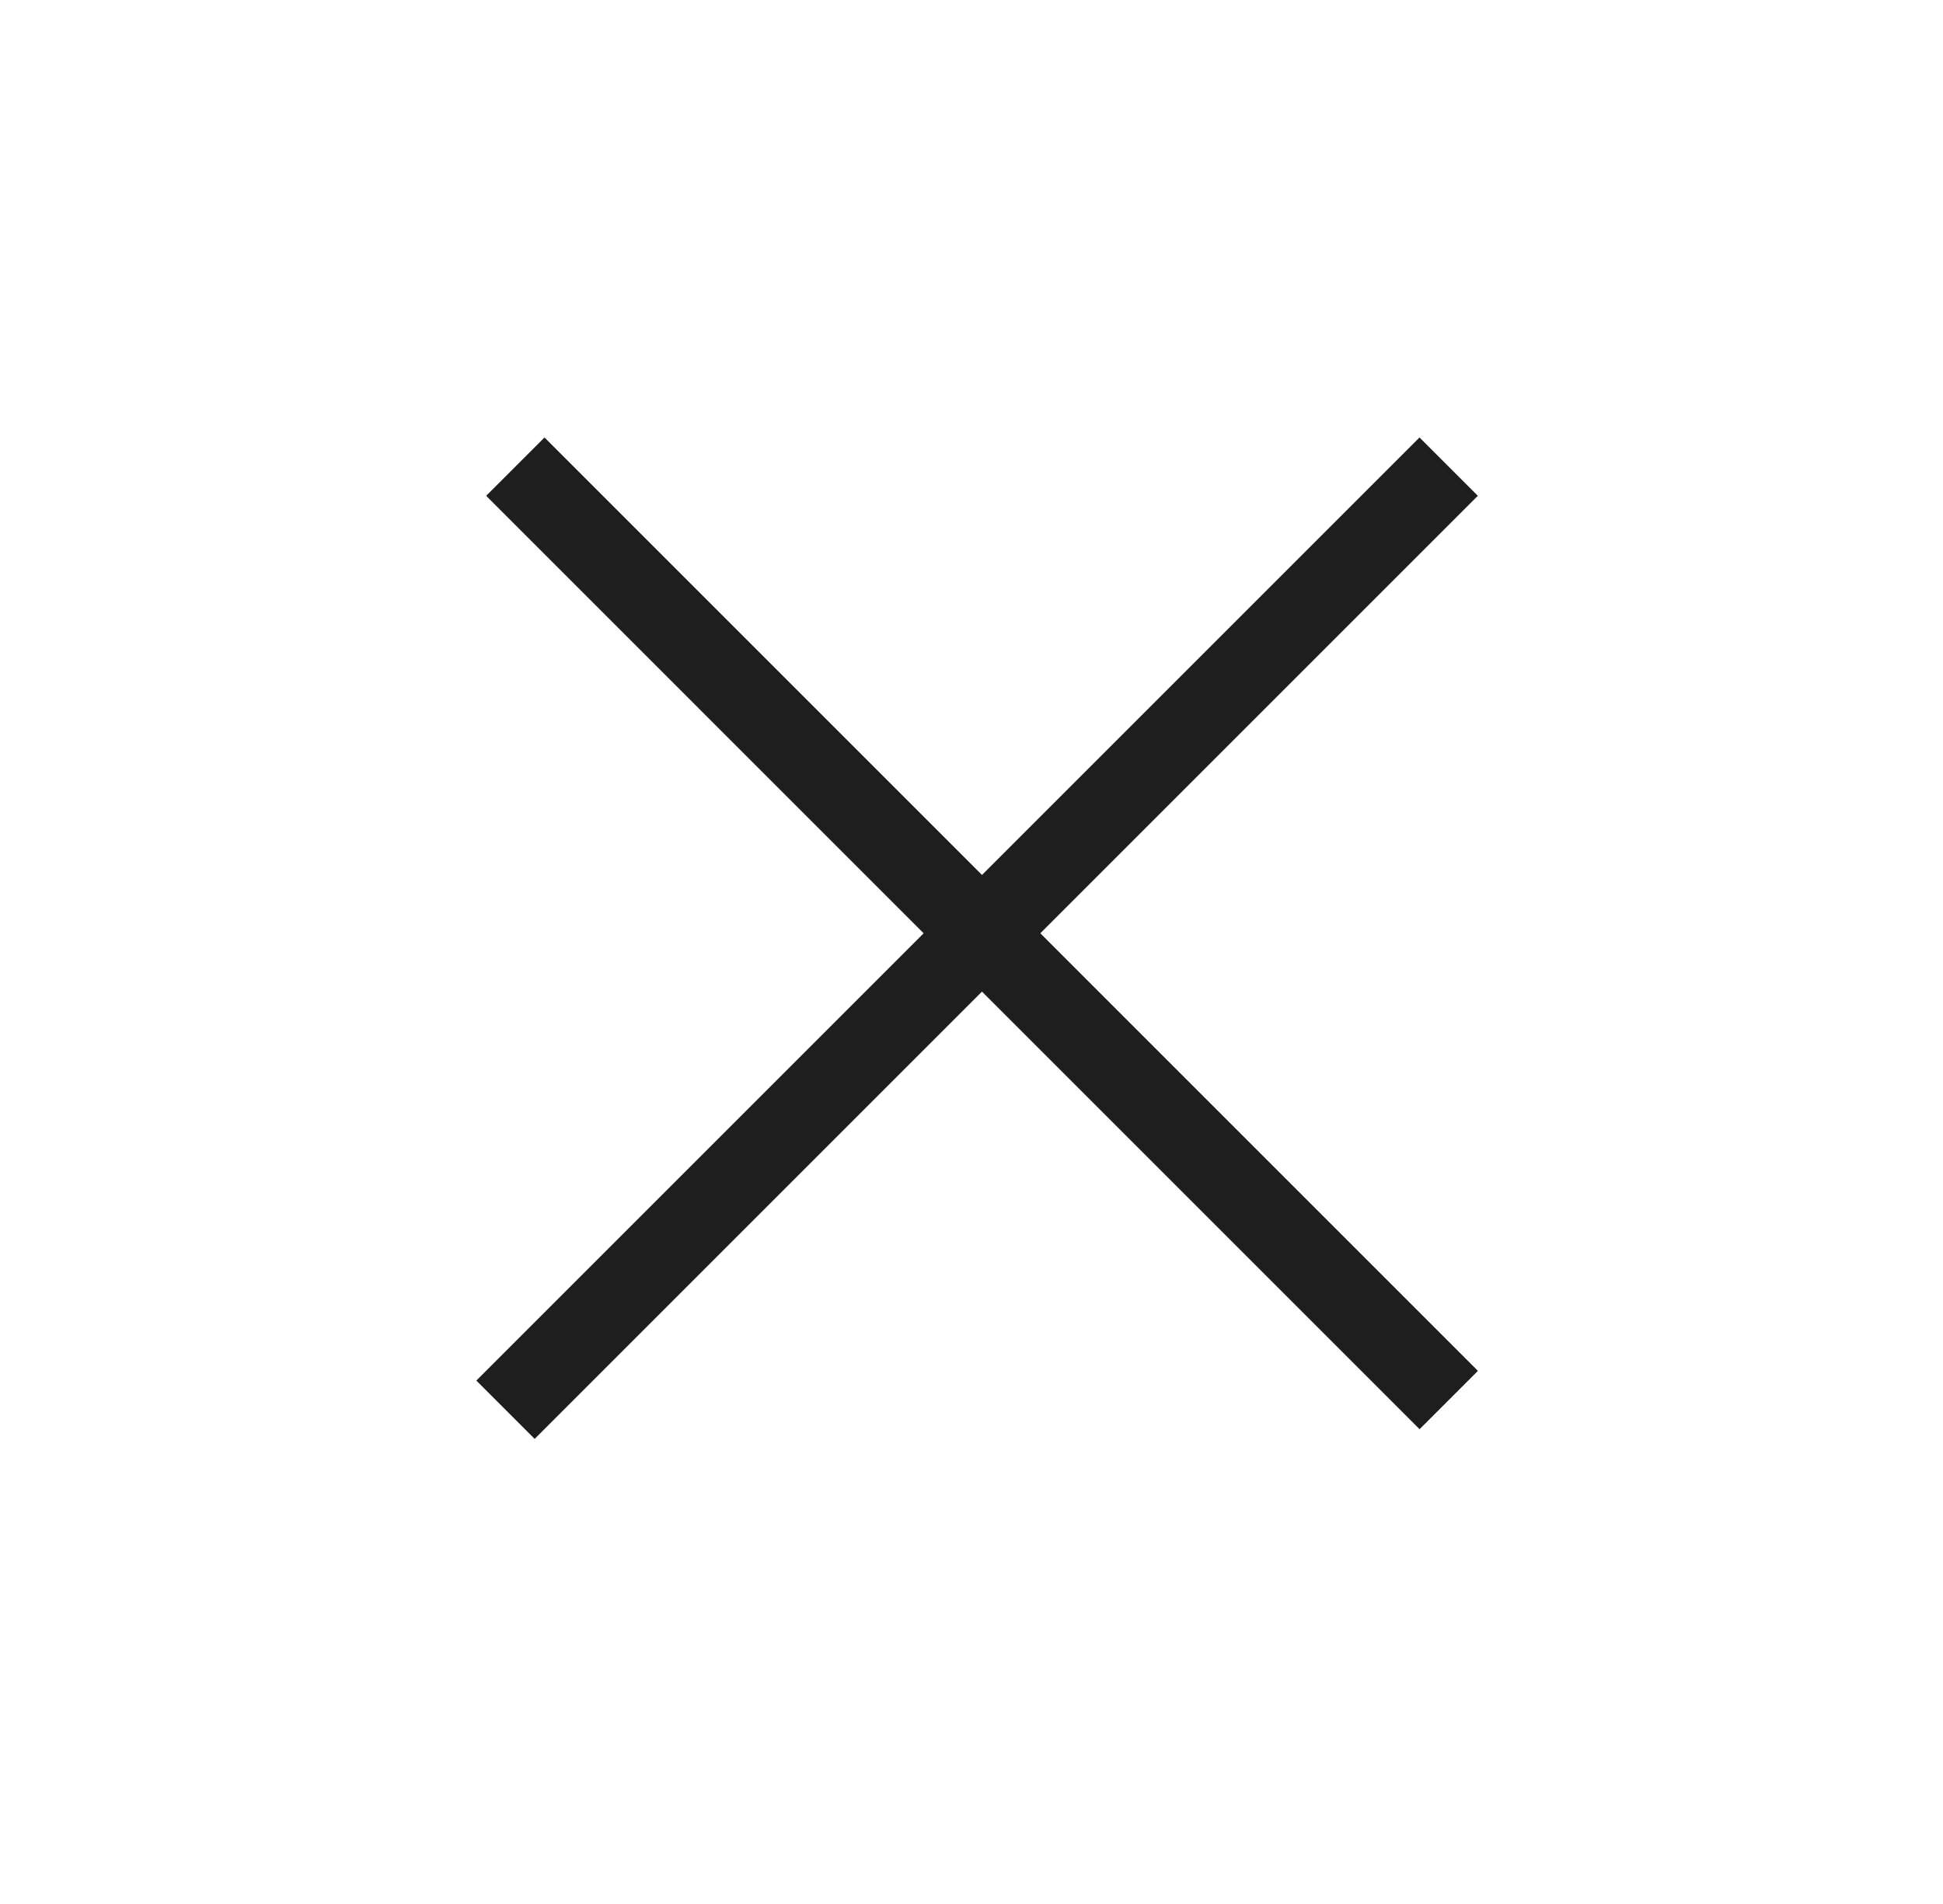
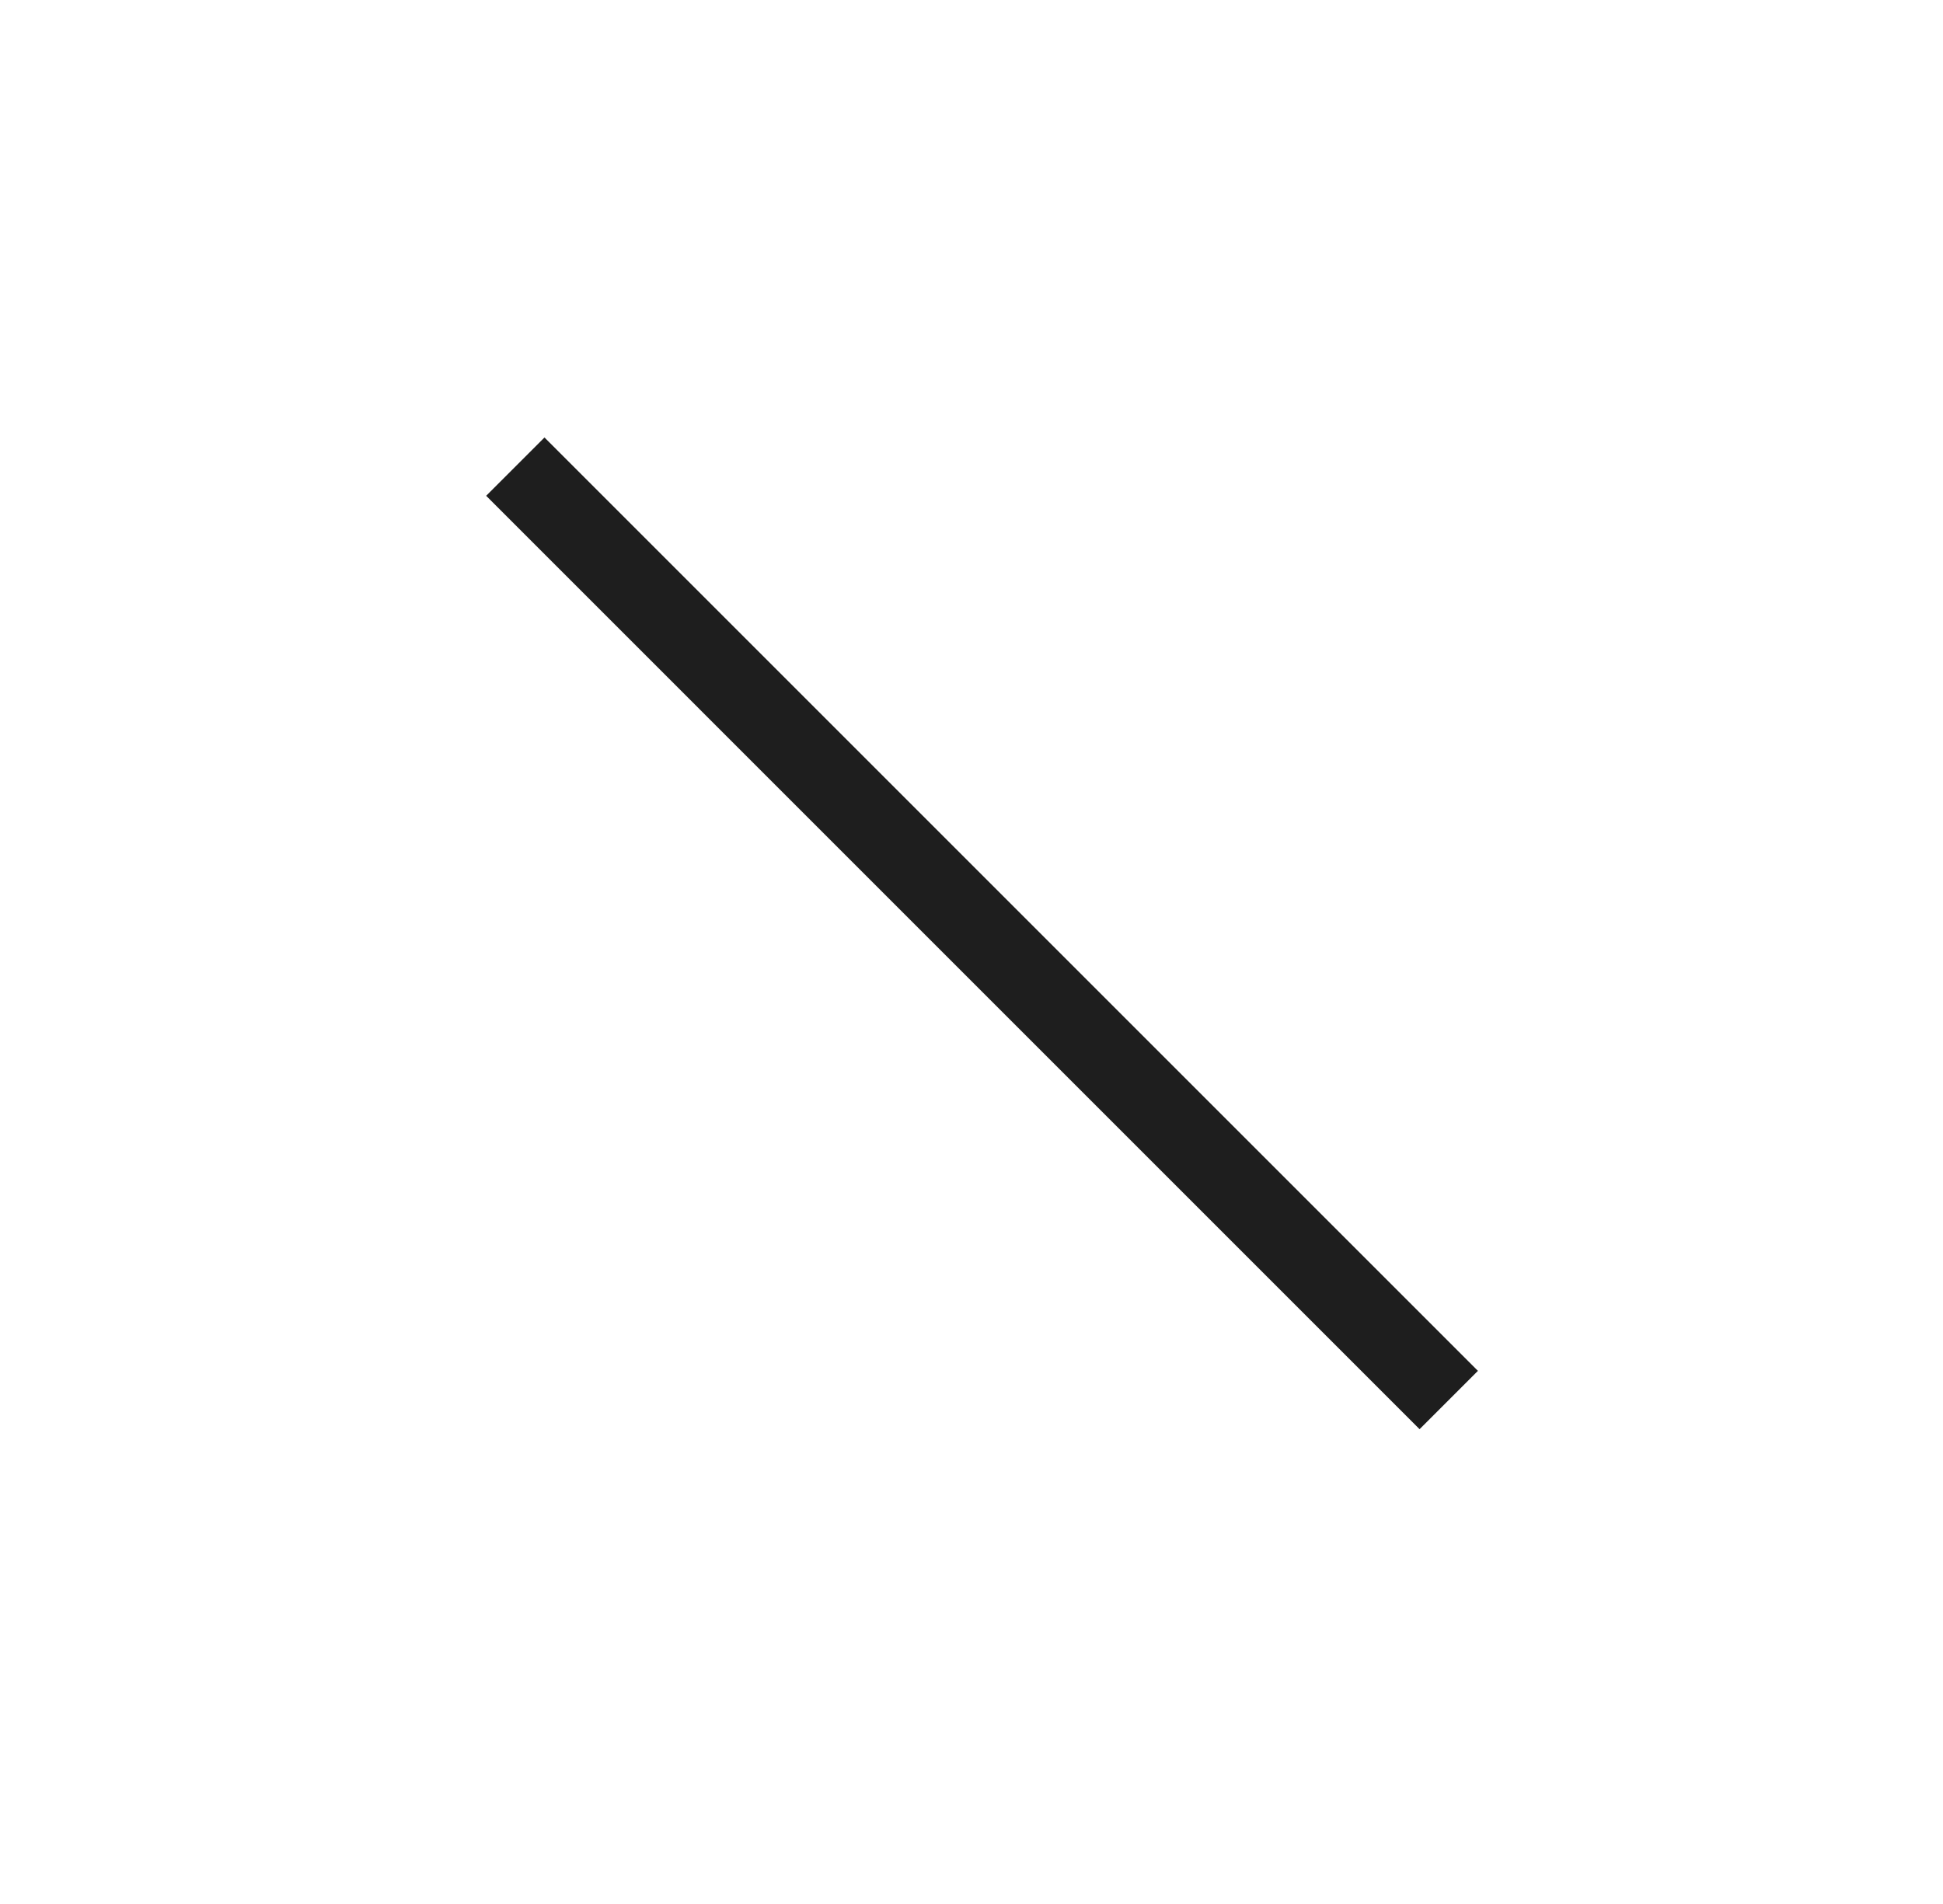
<svg xmlns="http://www.w3.org/2000/svg" width="50" height="49" viewBox="0 0 50 49" fill="none">
-   <path d="M37.279 12.009L13.008 36.28" stroke="#1E1E1E" stroke-width="2.123" />
  <path d="M13.261 12.009L37.281 36.03" stroke="#1E1E1E" stroke-width="2.123" />
</svg>